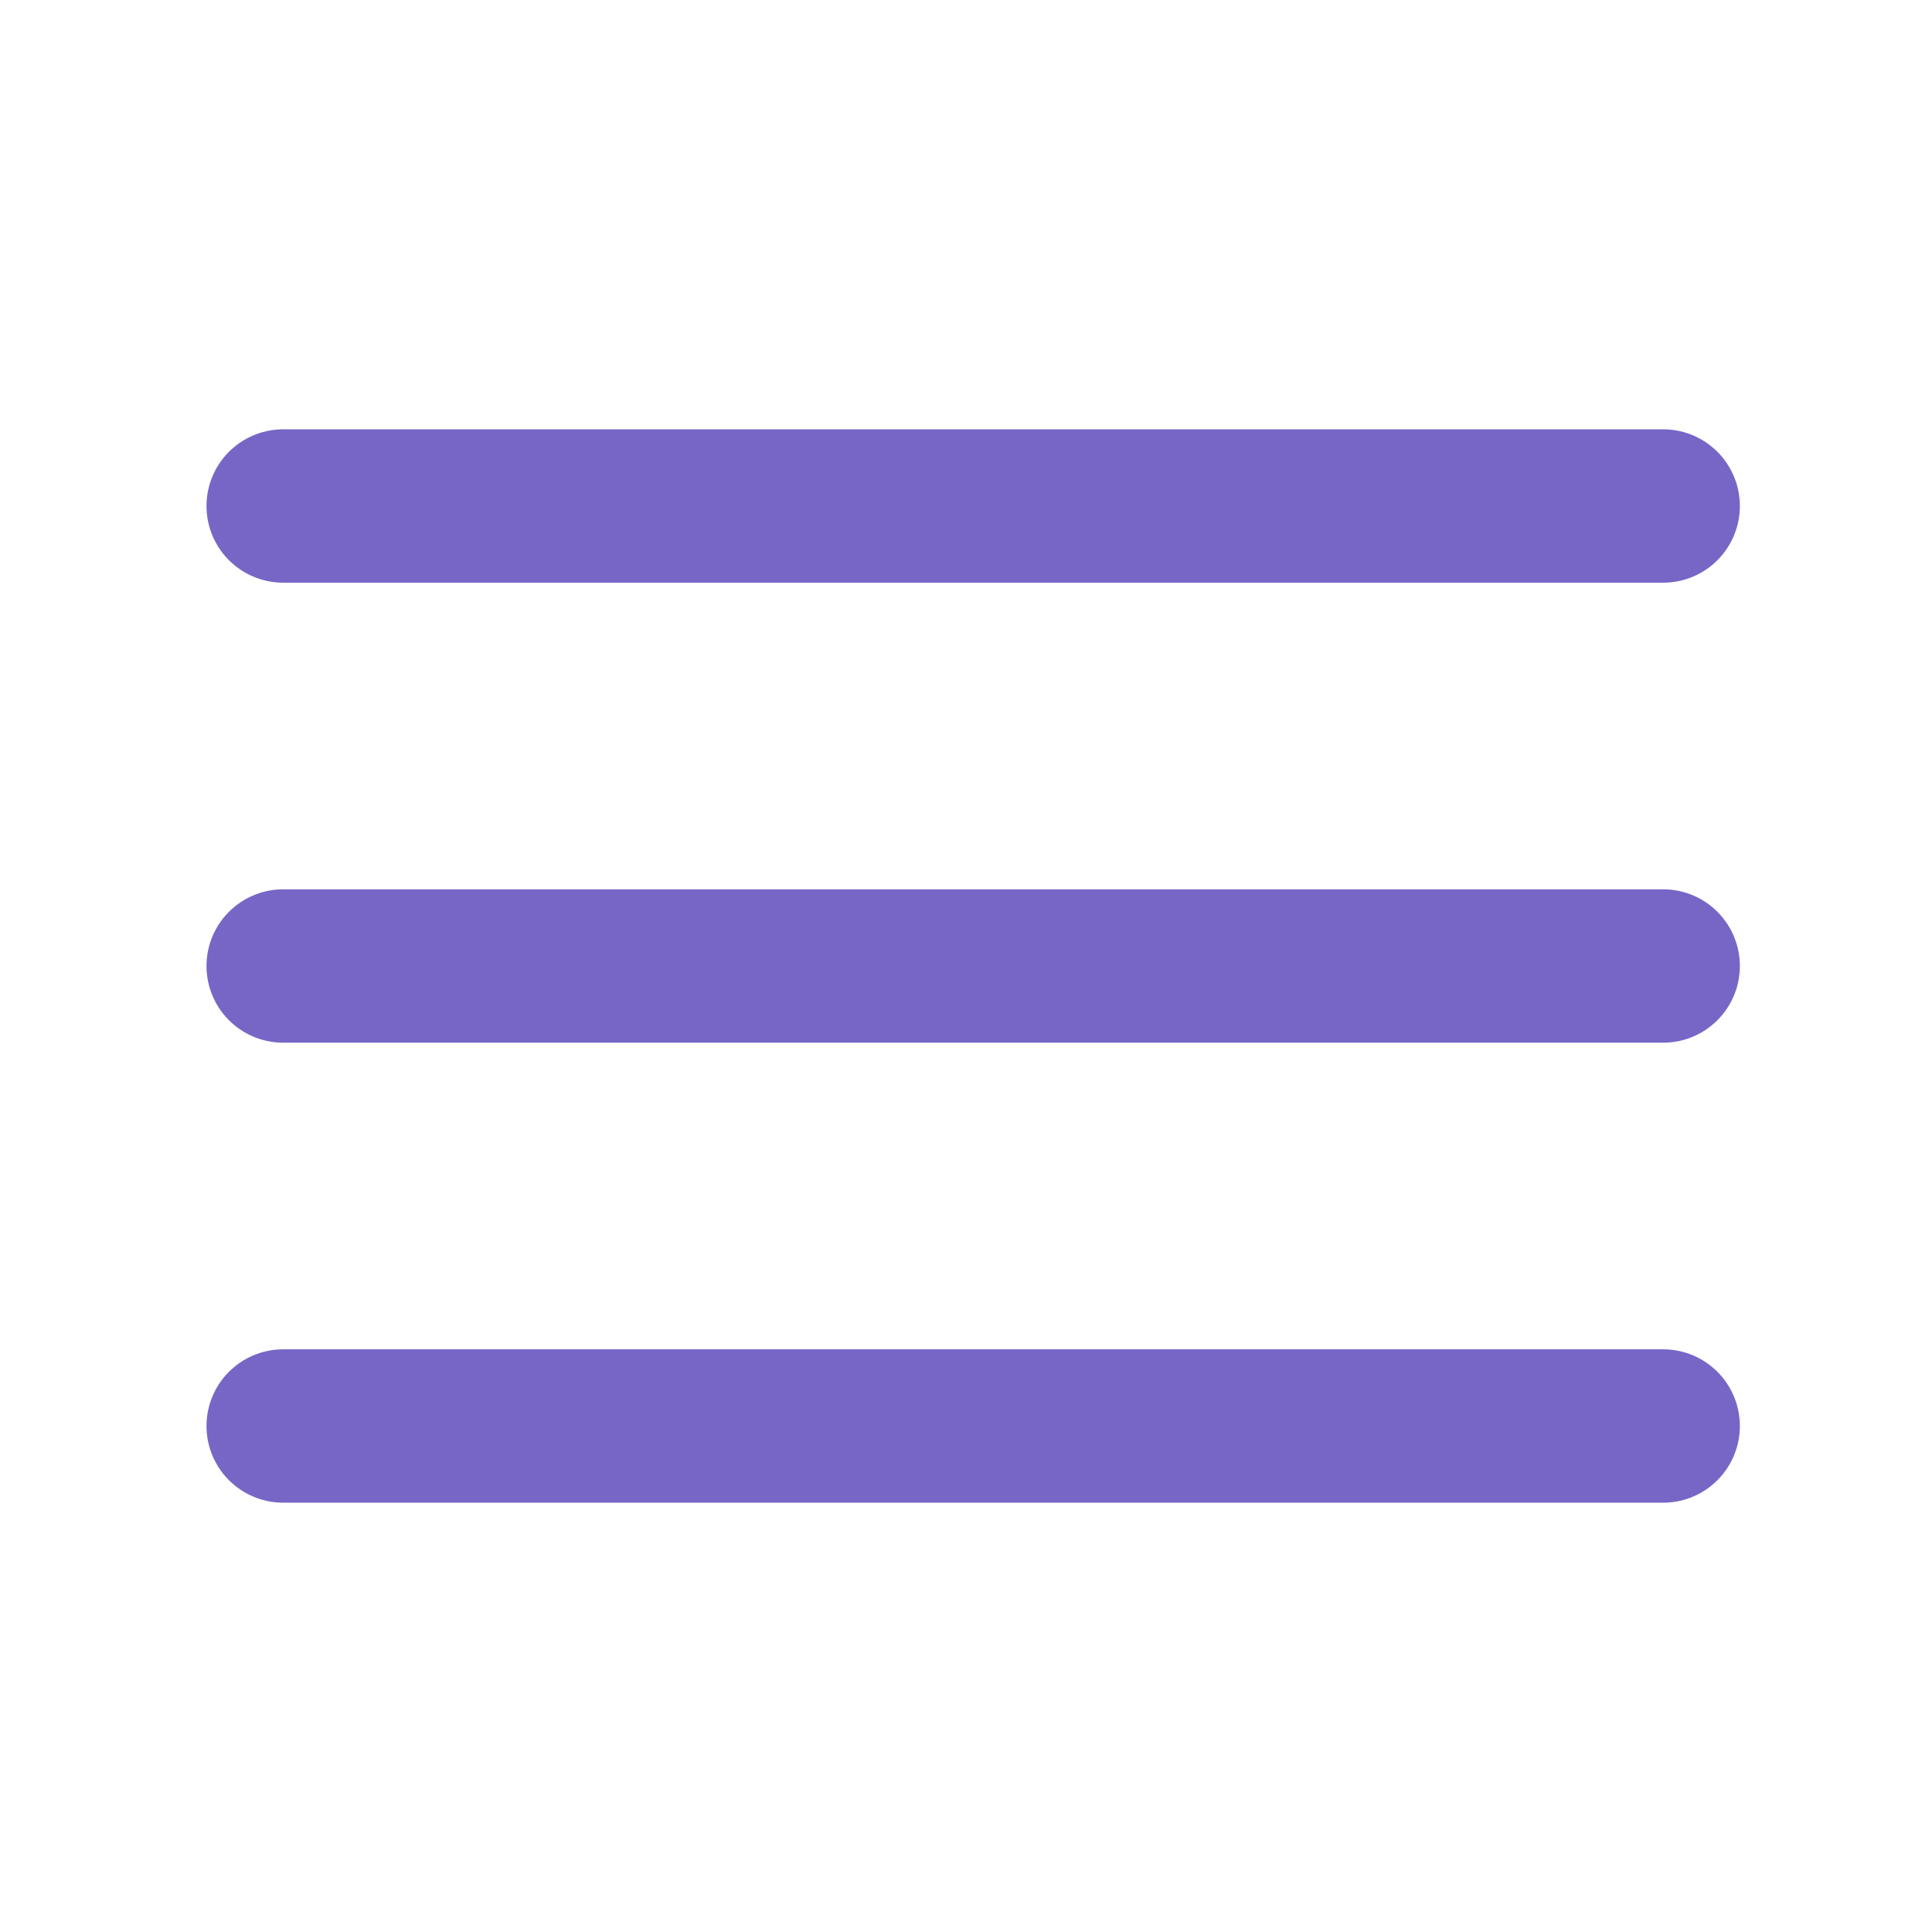
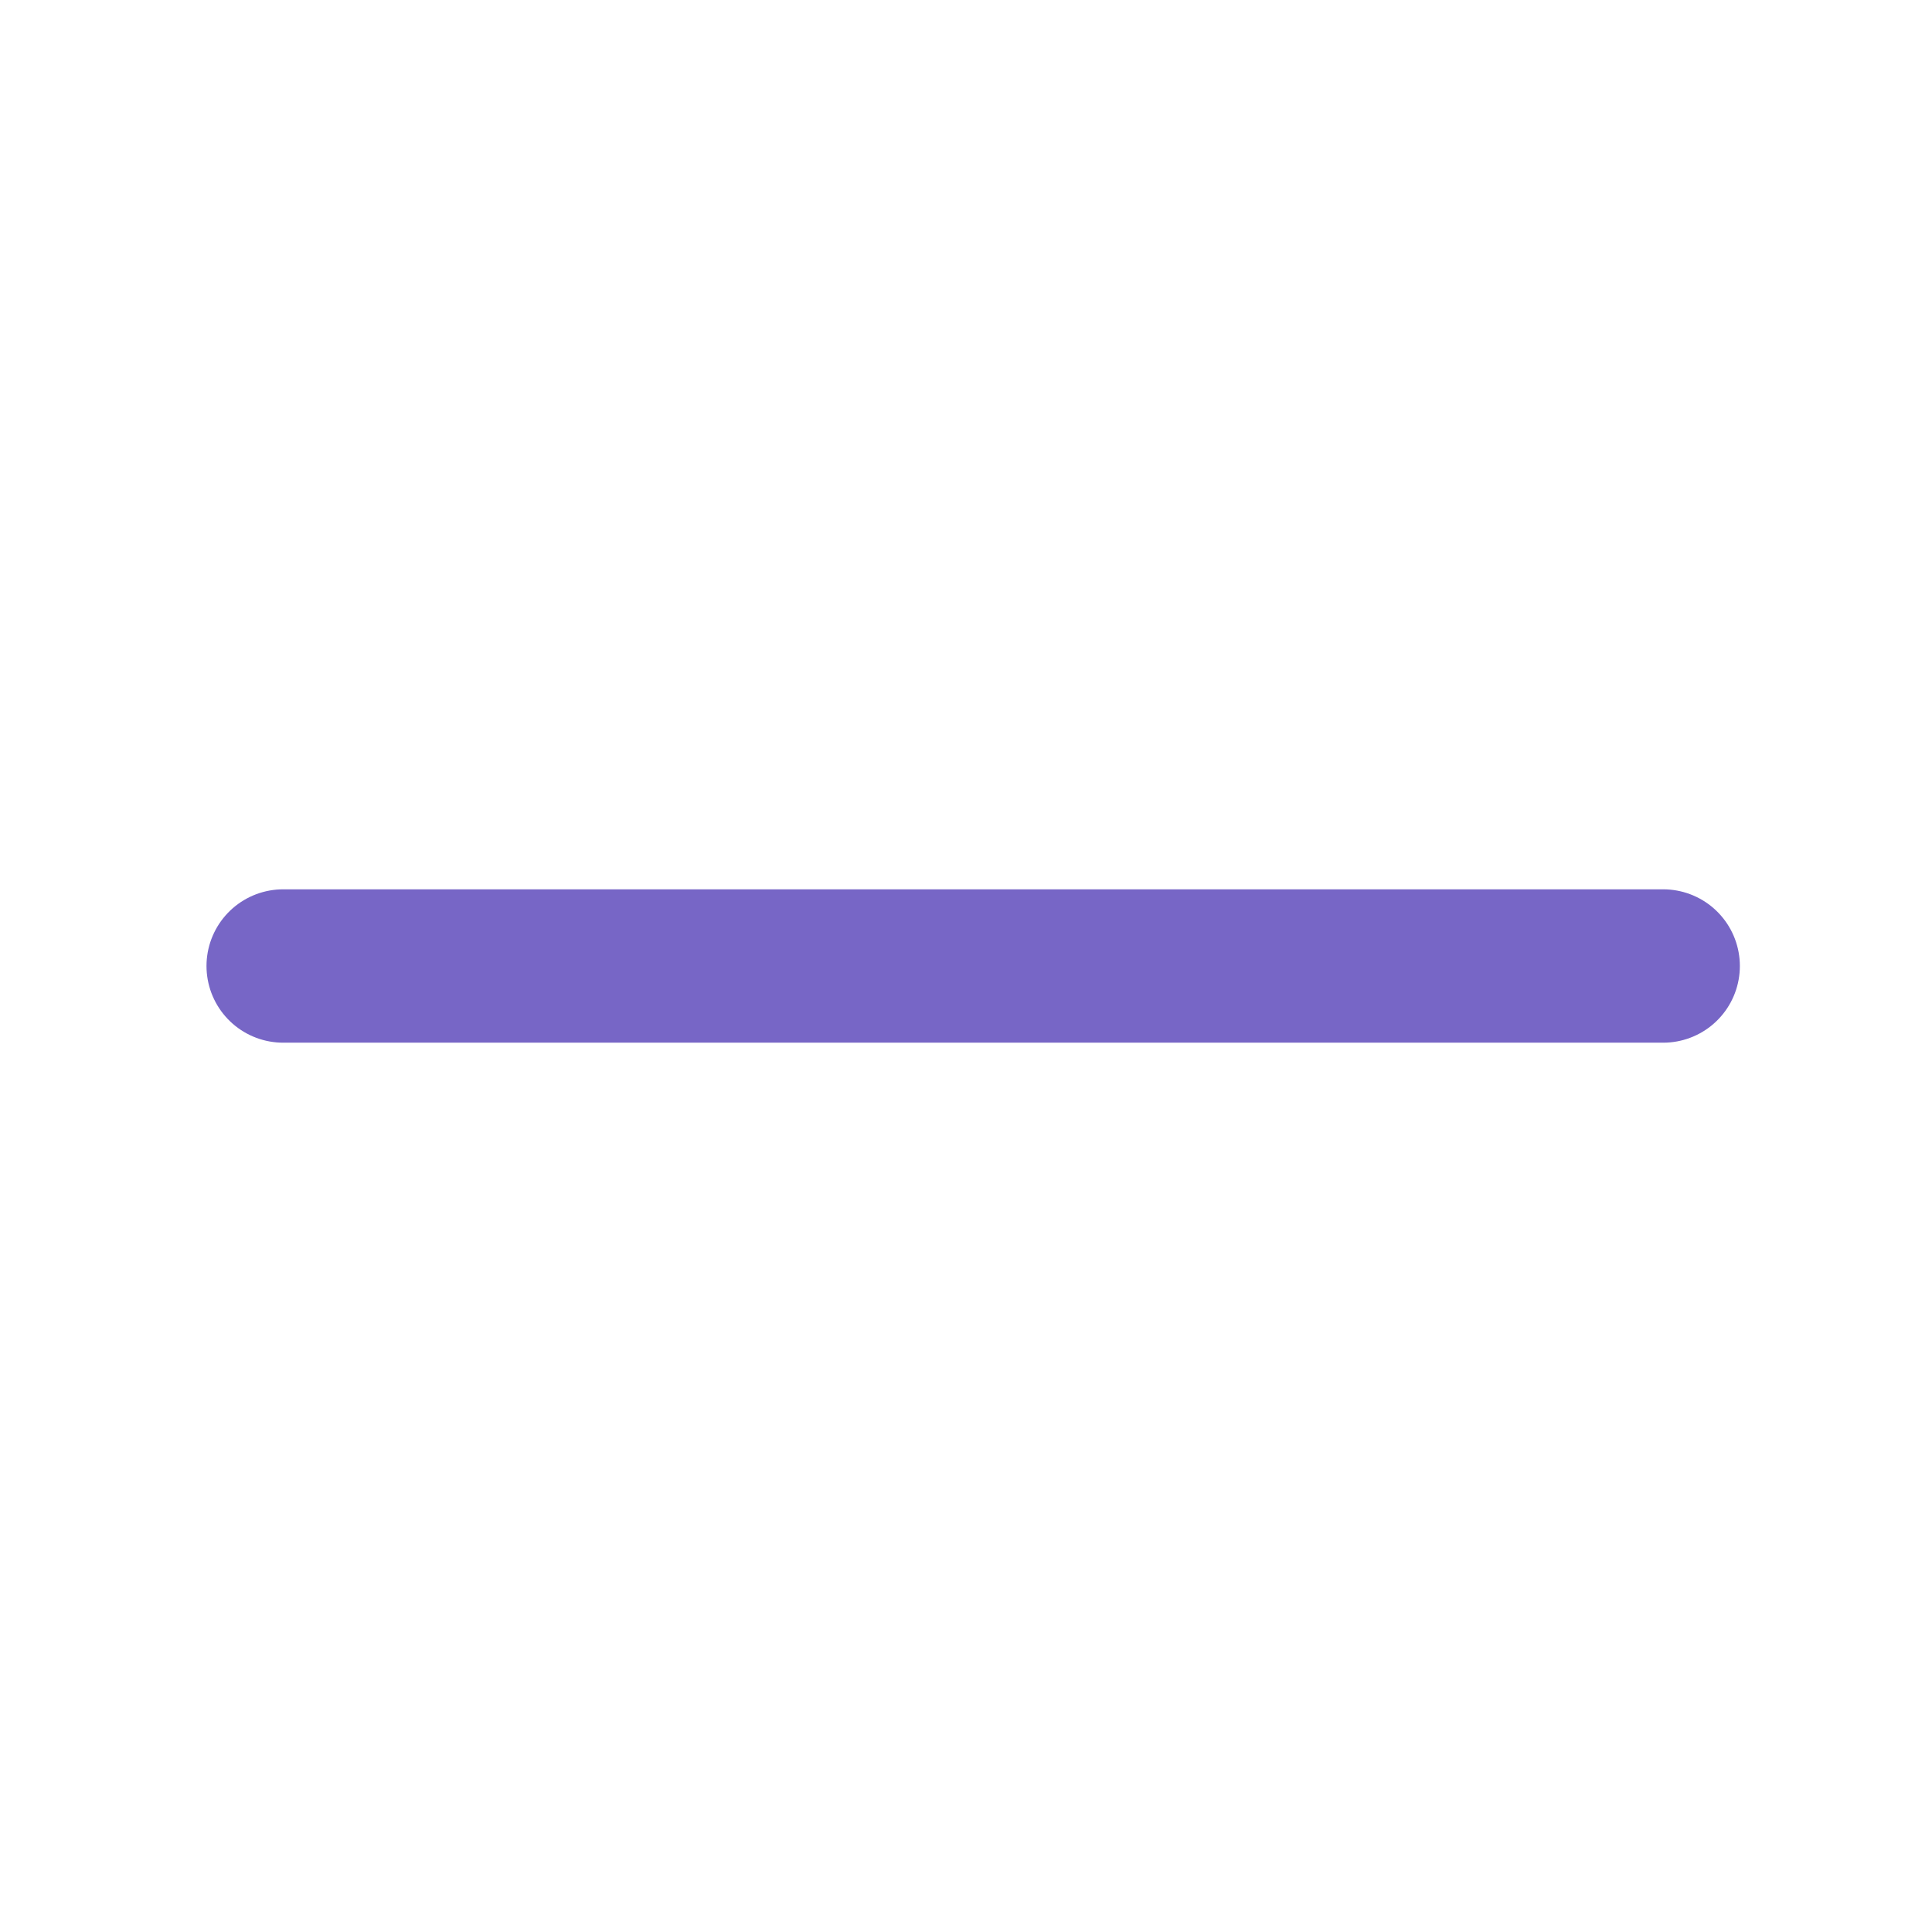
<svg xmlns="http://www.w3.org/2000/svg" width="21" height="21" viewBox="0 0 21 21" fill="none">
-   <path d="M3.078 5.5H18.078" stroke="#7766C6" stroke-width="1.667" stroke-linecap="round" stroke-linejoin="round" />
  <path d="M3.078 10.5H18.078" stroke="#7766C6" stroke-width="1.667" stroke-linecap="round" stroke-linejoin="round" />
-   <path d="M3.078 15.5H18.078" stroke="#7766C6" stroke-width="1.667" stroke-linecap="round" stroke-linejoin="round" />
</svg>